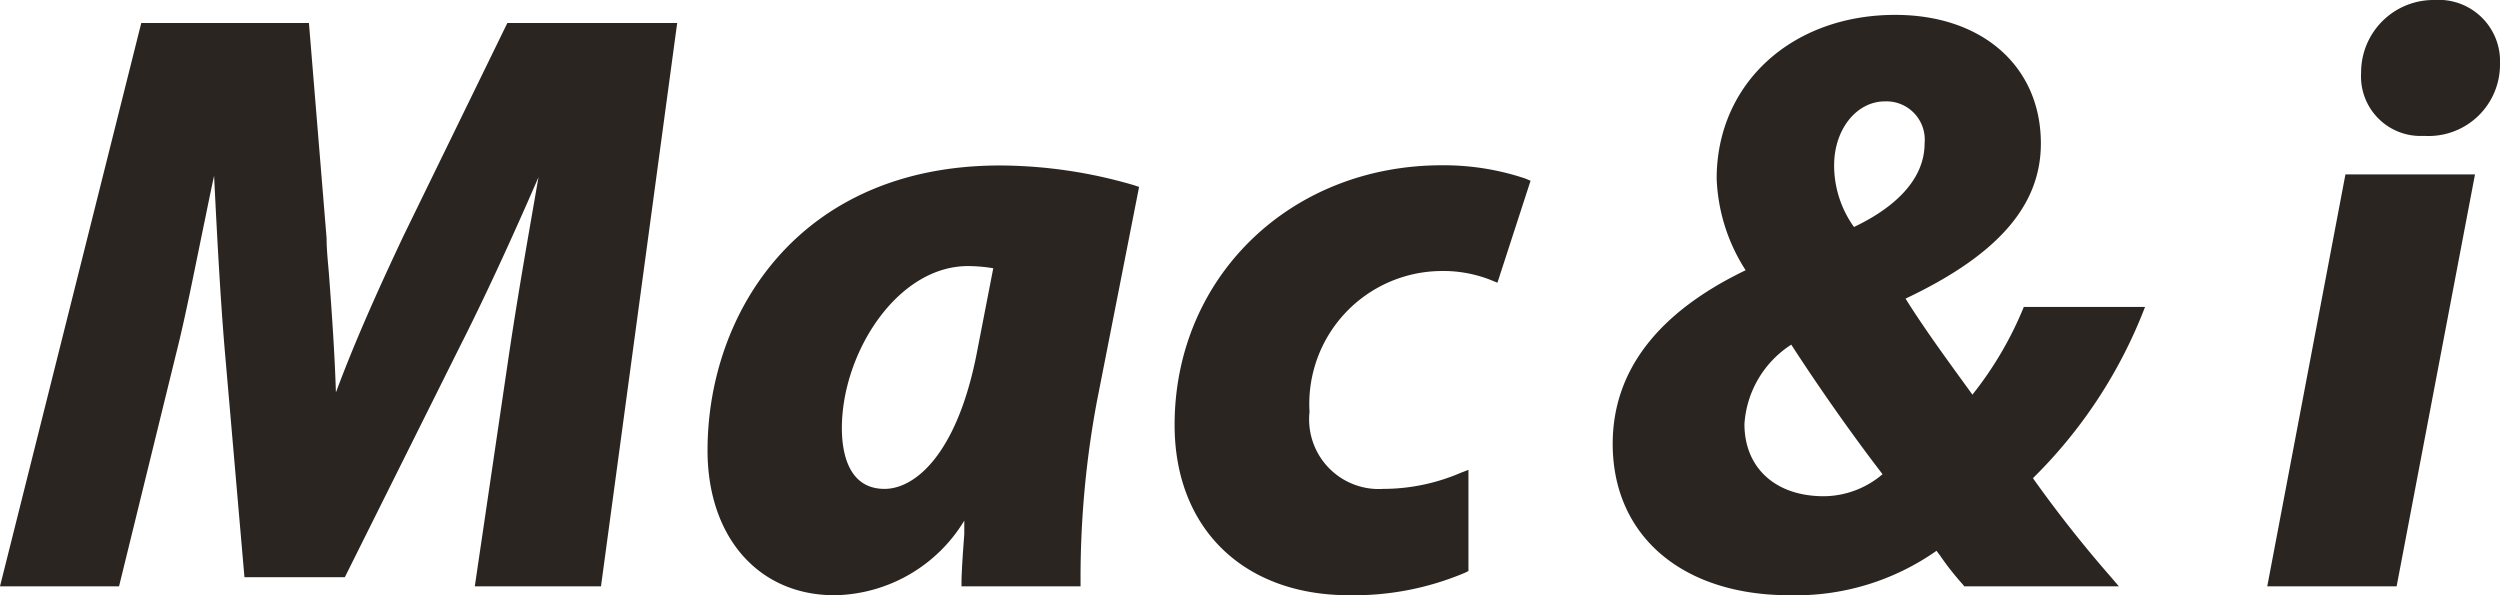
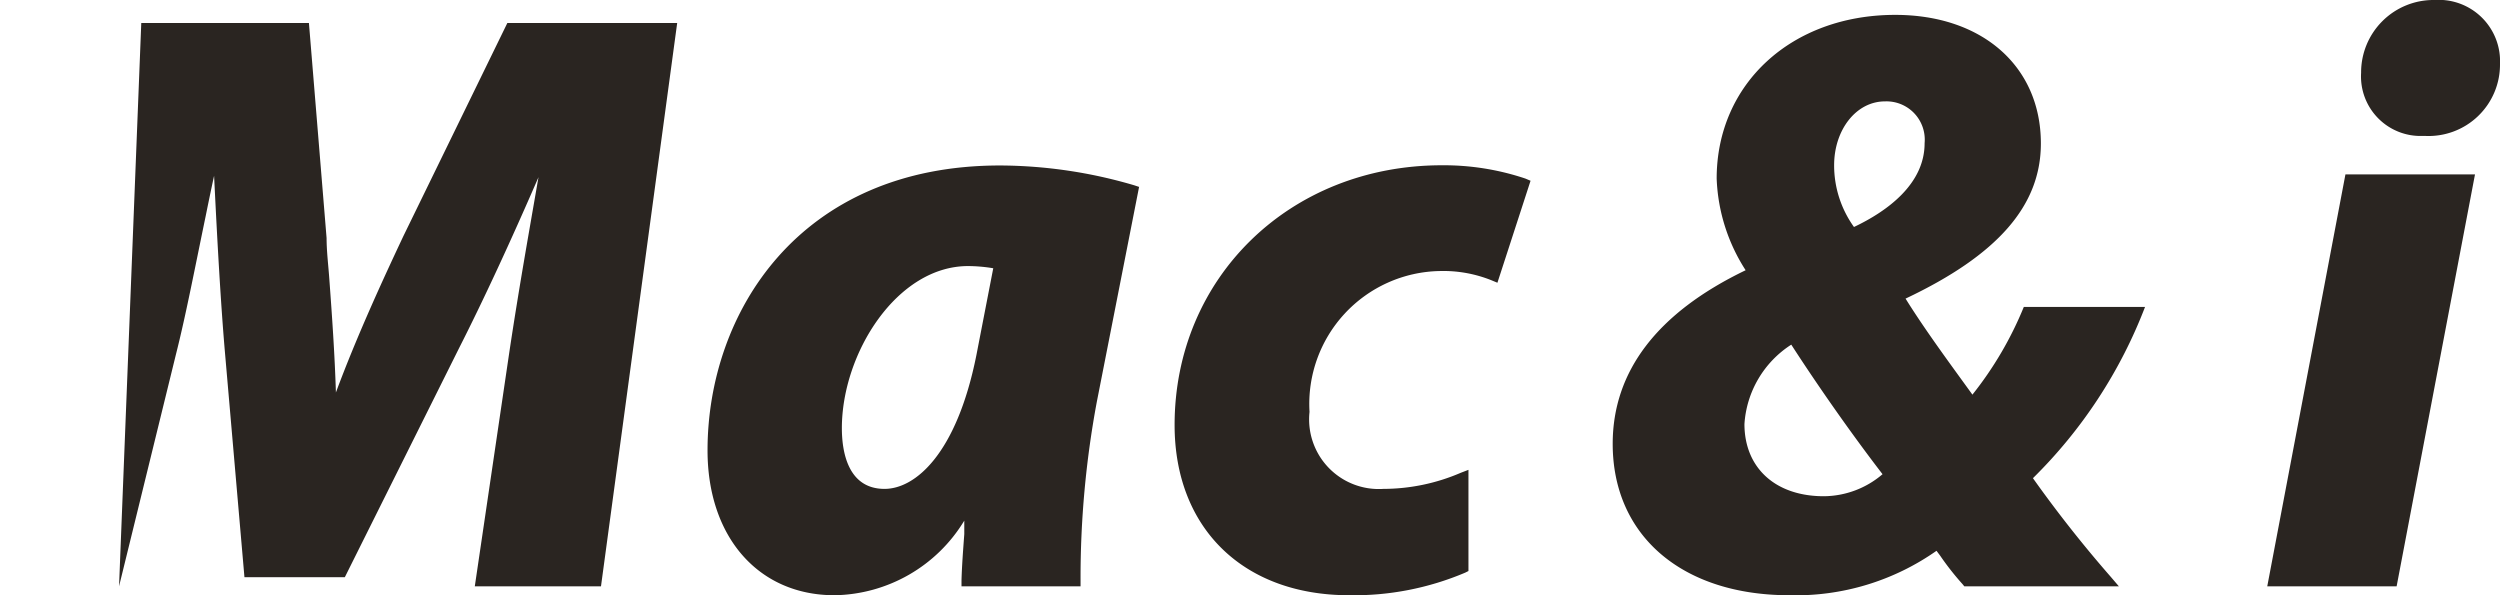
<svg xmlns="http://www.w3.org/2000/svg" preserveAspectRatio="xMinYMin" viewBox="0 0 126 30" role="img">
-   <path fill="#2a2521" d="m23.93 29.55 1.74-11.8c.48-3.2 1-6.1 1.47-8.82-1.4 3.23-2.79 6.23-4 8.61l-5.76 11.55h-5.06l-1-11.53c-.19-2.27-.36-5.19-.53-8.7-.15.69-.29 1.37-.43 2.06-.53 2.55-1 5-1.49 6.93L6 29.55H0L7.12 1.16h8.45L16.46 12c0 .67.09 1.37.14 2.09.13 1.77.27 3.74.33 5.69 1.08-2.91 2.44-5.84 3.4-7.88l5.24-10.74h8.56l-3.84 28.39Zm24.67-3.31v.68c-.06.82-.12 1.6-.14 2.33v.3h6v-.3a48.39 48.39 0 0 1 .82-9l2.13-10.83-.24-.08a24.19 24.19 0 0 0-6.77-1c-10.13 0-14.74 7.44-14.74 14.36 0 4.37 2.57 7.3 6.4 7.3a7.79 7.79 0 0 0 6.54-3.76Zm1.46-12.72-.85 4.38c-1 5-3.09 6.74-4.63 6.74-1.87 0-2.15-1.92-2.15-3.06 0-3.78 2.78-8.17 6.36-8.17a7.91 7.91 0 0 1 1.27.11Zm23.79 15.34.16-.08v-5.1l-.39.15a9.89 9.89 0 0 1-3.9.81A3.51 3.51 0 0 1 66 20.76a6.7 6.7 0 0 1 6.57-7.1 6.5 6.5 0 0 1 2.61.47l.29.12 1.67-5.14-.26-.11a12.92 12.92 0 0 0-4.23-.67C65 8.34 59.2 14 59.2 21.42c0 5.19 3.45 8.58 8.8 8.58a14.37 14.37 0 0 0 5.85-1.14Zm46.94.69 3.95-20.76h-6.53l-3.94 20.76Zm1.42-22.7A3.6 3.6 0 0 0 126 3.22 3.09 3.09 0 0 0 122.7 0a3.65 3.65 0 0 0-3.7 3.67 3 3 0 0 0 3.13 3.18Zm-15.83 22.22.41.48H99l-.08-.1A13.9 13.9 0 0 1 97.78 28l-.18-.24A12.34 12.34 0 0 1 90.19 30c-5.41 0-8.91-3-8.91-7.63 0-3.66 2.25-6.61 6.7-8.75A9.12 9.12 0 0 1 86.52 9c0-4.78 3.78-8.25 9-8.25 4.39 0 7.34 2.6 7.34 6.48 0 3.13-2.17 5.62-6.82 7.82 1 1.61 2.38 3.47 3.37 4.84a18 18 0 0 0 2.59-4.42h6.11a24.35 24.35 0 0 1-5.65 8.63 62.8 62.8 0 0 0 3.92 4.97Zm-11.5-5.17c-1.54-2-3.23-4.41-4.6-6.53a5.15 5.15 0 0 0-2.36 4c0 2.21 1.56 3.64 4 3.64a4.6 4.6 0 0 0 2.96-1.11ZM97 7.22a1.93 1.93 0 0 0-2-2.11c-1.44 0-2.56 1.42-2.56 3.22a5.33 5.33 0 0 0 1 3.11c1.69-.8 3.56-2.17 3.56-4.22Z" />
+   <path fill="#2a2521" d="m23.93 29.55 1.74-11.8c.48-3.2 1-6.1 1.47-8.82-1.4 3.23-2.79 6.23-4 8.61l-5.76 11.55h-5.06l-1-11.53c-.19-2.27-.36-5.19-.53-8.7-.15.69-.29 1.37-.43 2.06-.53 2.55-1 5-1.49 6.93L6 29.55L7.12 1.16h8.45L16.46 12c0 .67.09 1.37.14 2.09.13 1.77.27 3.74.33 5.69 1.08-2.91 2.44-5.84 3.4-7.88l5.24-10.74h8.56l-3.84 28.39Zm24.67-3.31v.68c-.06.82-.12 1.6-.14 2.33v.3h6v-.3a48.39 48.39 0 0 1 .82-9l2.13-10.83-.24-.08a24.19 24.19 0 0 0-6.77-1c-10.13 0-14.74 7.44-14.74 14.36 0 4.37 2.57 7.3 6.4 7.3a7.79 7.79 0 0 0 6.54-3.76Zm1.46-12.72-.85 4.38c-1 5-3.09 6.74-4.63 6.74-1.87 0-2.15-1.92-2.15-3.06 0-3.78 2.78-8.17 6.36-8.17a7.91 7.91 0 0 1 1.27.11Zm23.79 15.34.16-.08v-5.1l-.39.15a9.89 9.89 0 0 1-3.9.81A3.51 3.51 0 0 1 66 20.76a6.7 6.7 0 0 1 6.57-7.1 6.5 6.5 0 0 1 2.61.47l.29.12 1.67-5.14-.26-.11a12.92 12.92 0 0 0-4.23-.67C65 8.34 59.2 14 59.2 21.42c0 5.19 3.45 8.58 8.8 8.58a14.37 14.37 0 0 0 5.85-1.14Zm46.94.69 3.95-20.76h-6.53l-3.94 20.76Zm1.42-22.7A3.6 3.6 0 0 0 126 3.22 3.09 3.09 0 0 0 122.7 0a3.65 3.65 0 0 0-3.7 3.67 3 3 0 0 0 3.13 3.18Zm-15.83 22.22.41.48H99l-.08-.1A13.9 13.9 0 0 1 97.78 28l-.18-.24A12.34 12.34 0 0 1 90.19 30c-5.41 0-8.91-3-8.91-7.63 0-3.66 2.25-6.61 6.7-8.75A9.12 9.12 0 0 1 86.52 9c0-4.78 3.78-8.25 9-8.25 4.39 0 7.34 2.6 7.34 6.48 0 3.13-2.17 5.62-6.82 7.82 1 1.61 2.38 3.47 3.37 4.84a18 18 0 0 0 2.59-4.42h6.11a24.35 24.35 0 0 1-5.65 8.63 62.8 62.8 0 0 0 3.92 4.97Zm-11.5-5.17c-1.54-2-3.23-4.41-4.6-6.53a5.15 5.15 0 0 0-2.36 4c0 2.21 1.56 3.64 4 3.64a4.6 4.6 0 0 0 2.96-1.11ZM97 7.22a1.93 1.93 0 0 0-2-2.11c-1.44 0-2.56 1.42-2.56 3.22a5.33 5.33 0 0 0 1 3.11c1.69-.8 3.56-2.17 3.56-4.22Z" />
</svg>